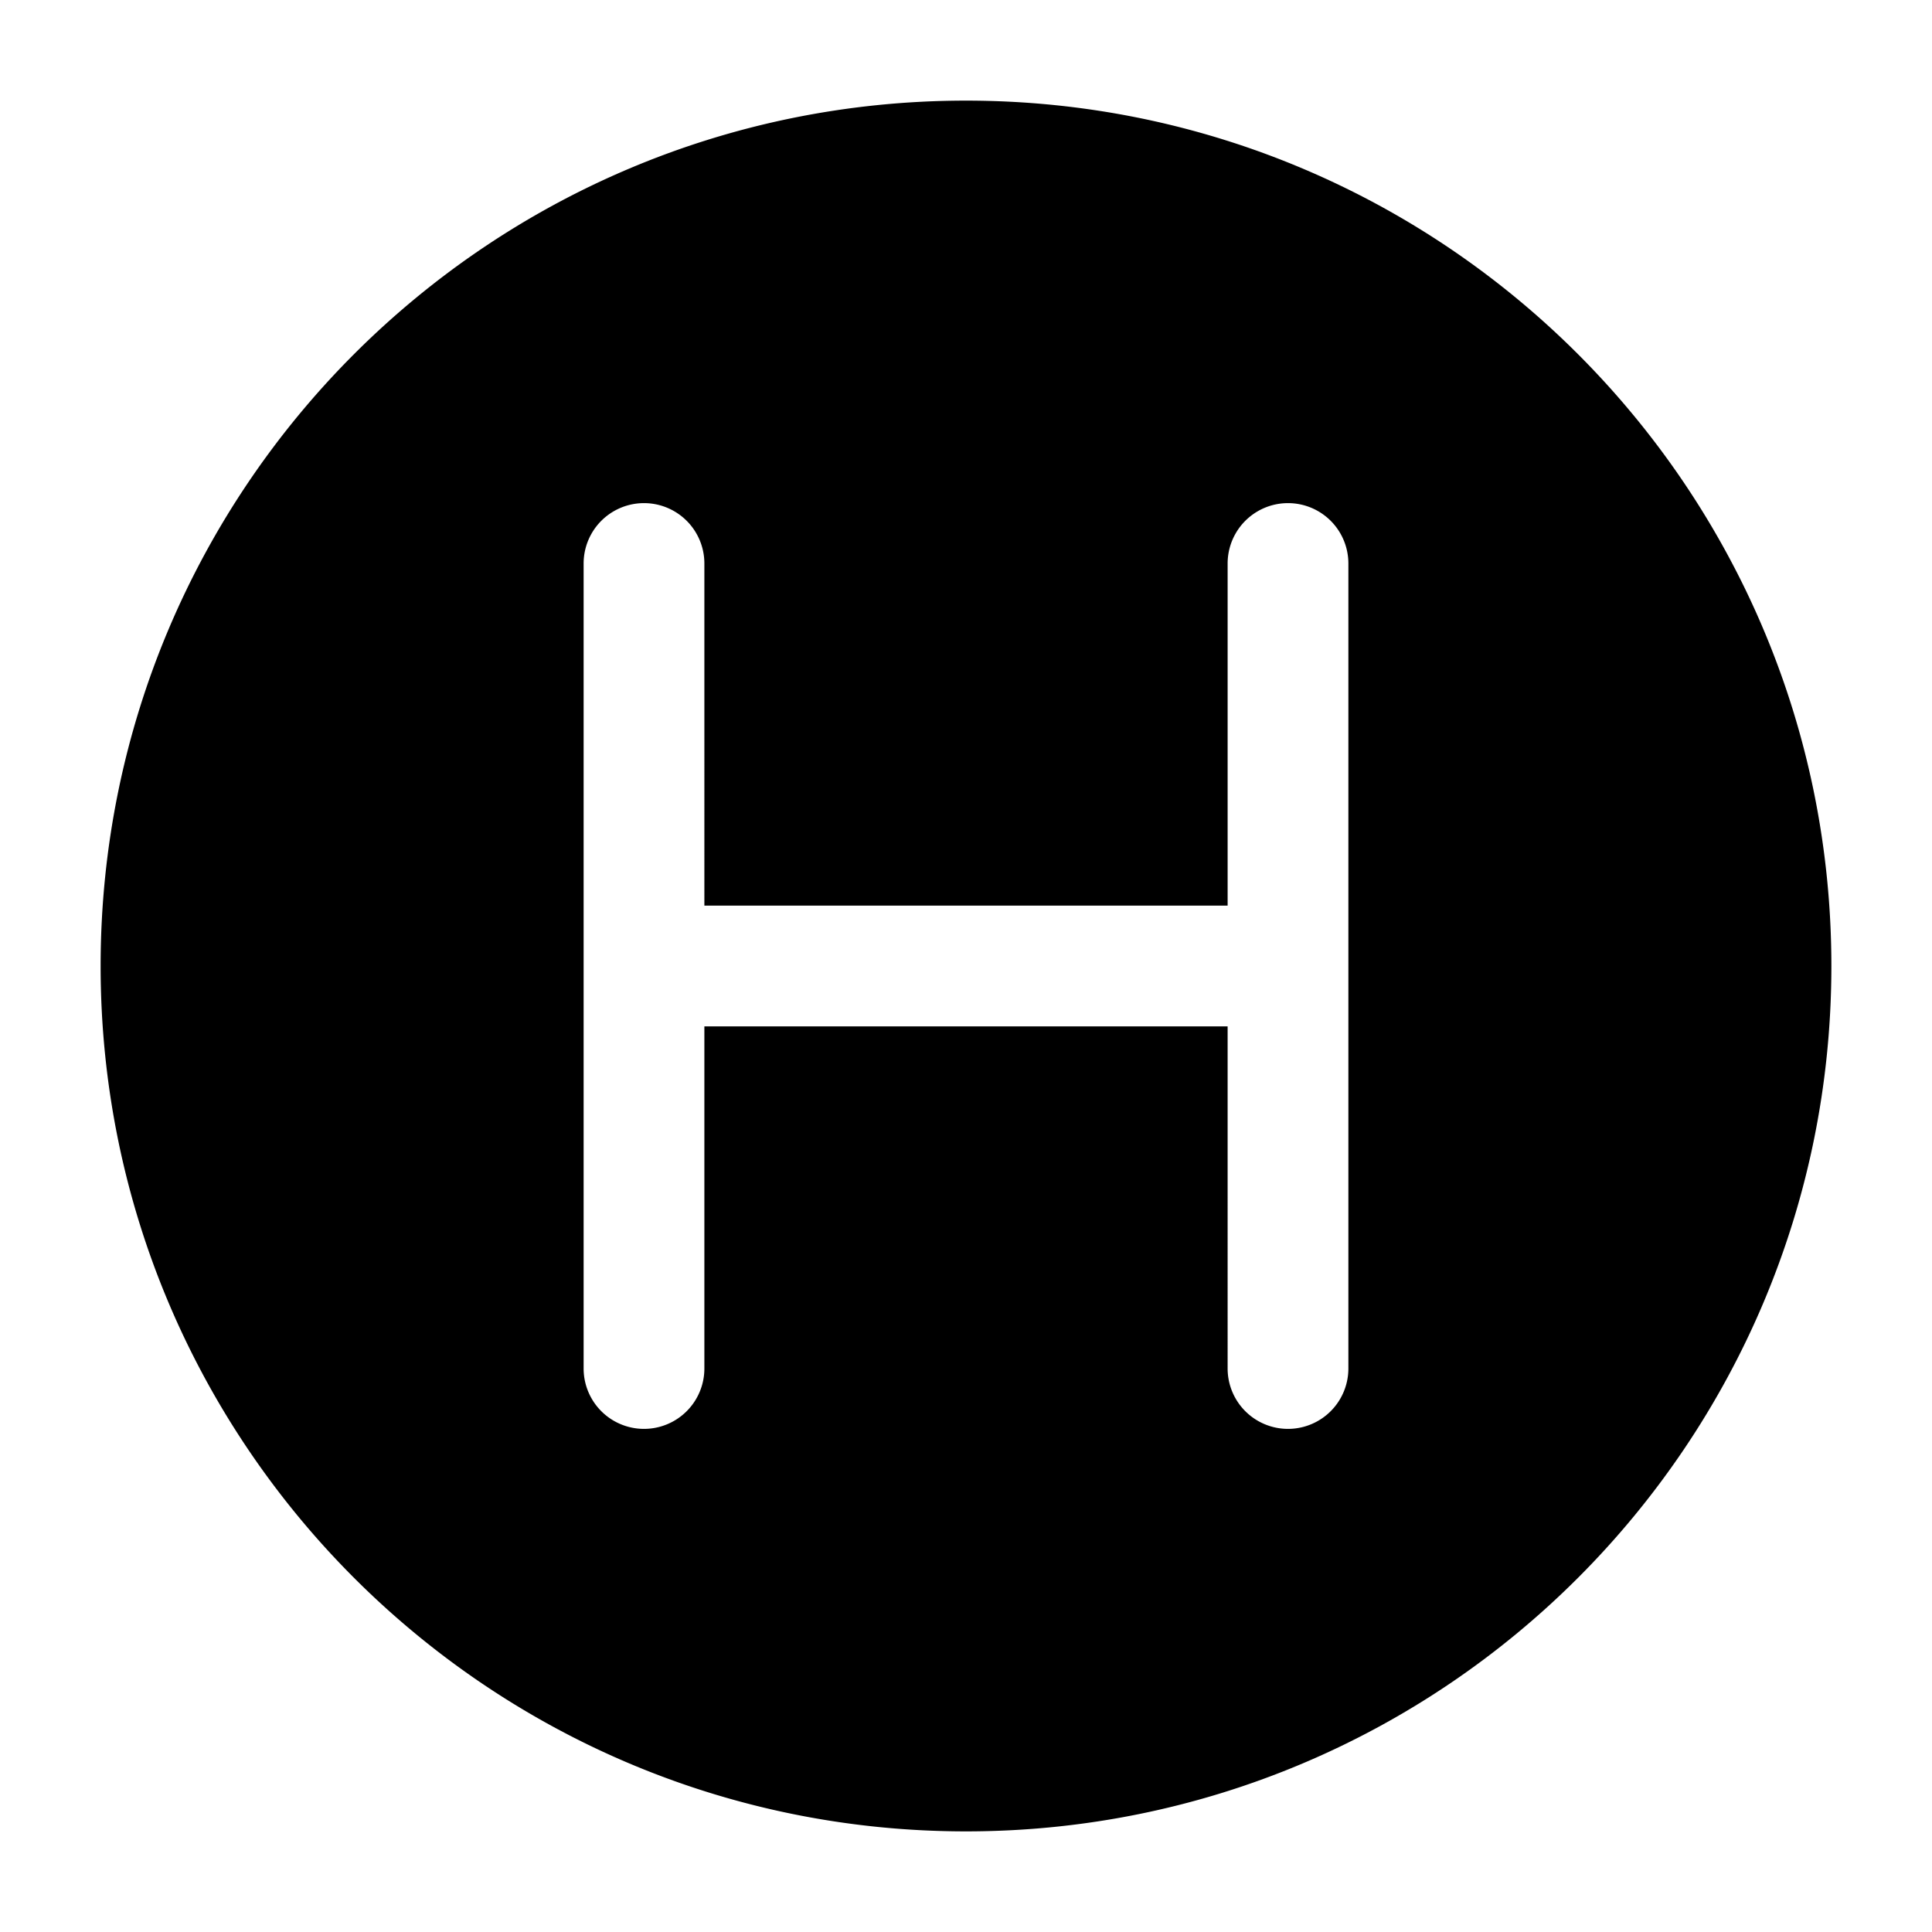
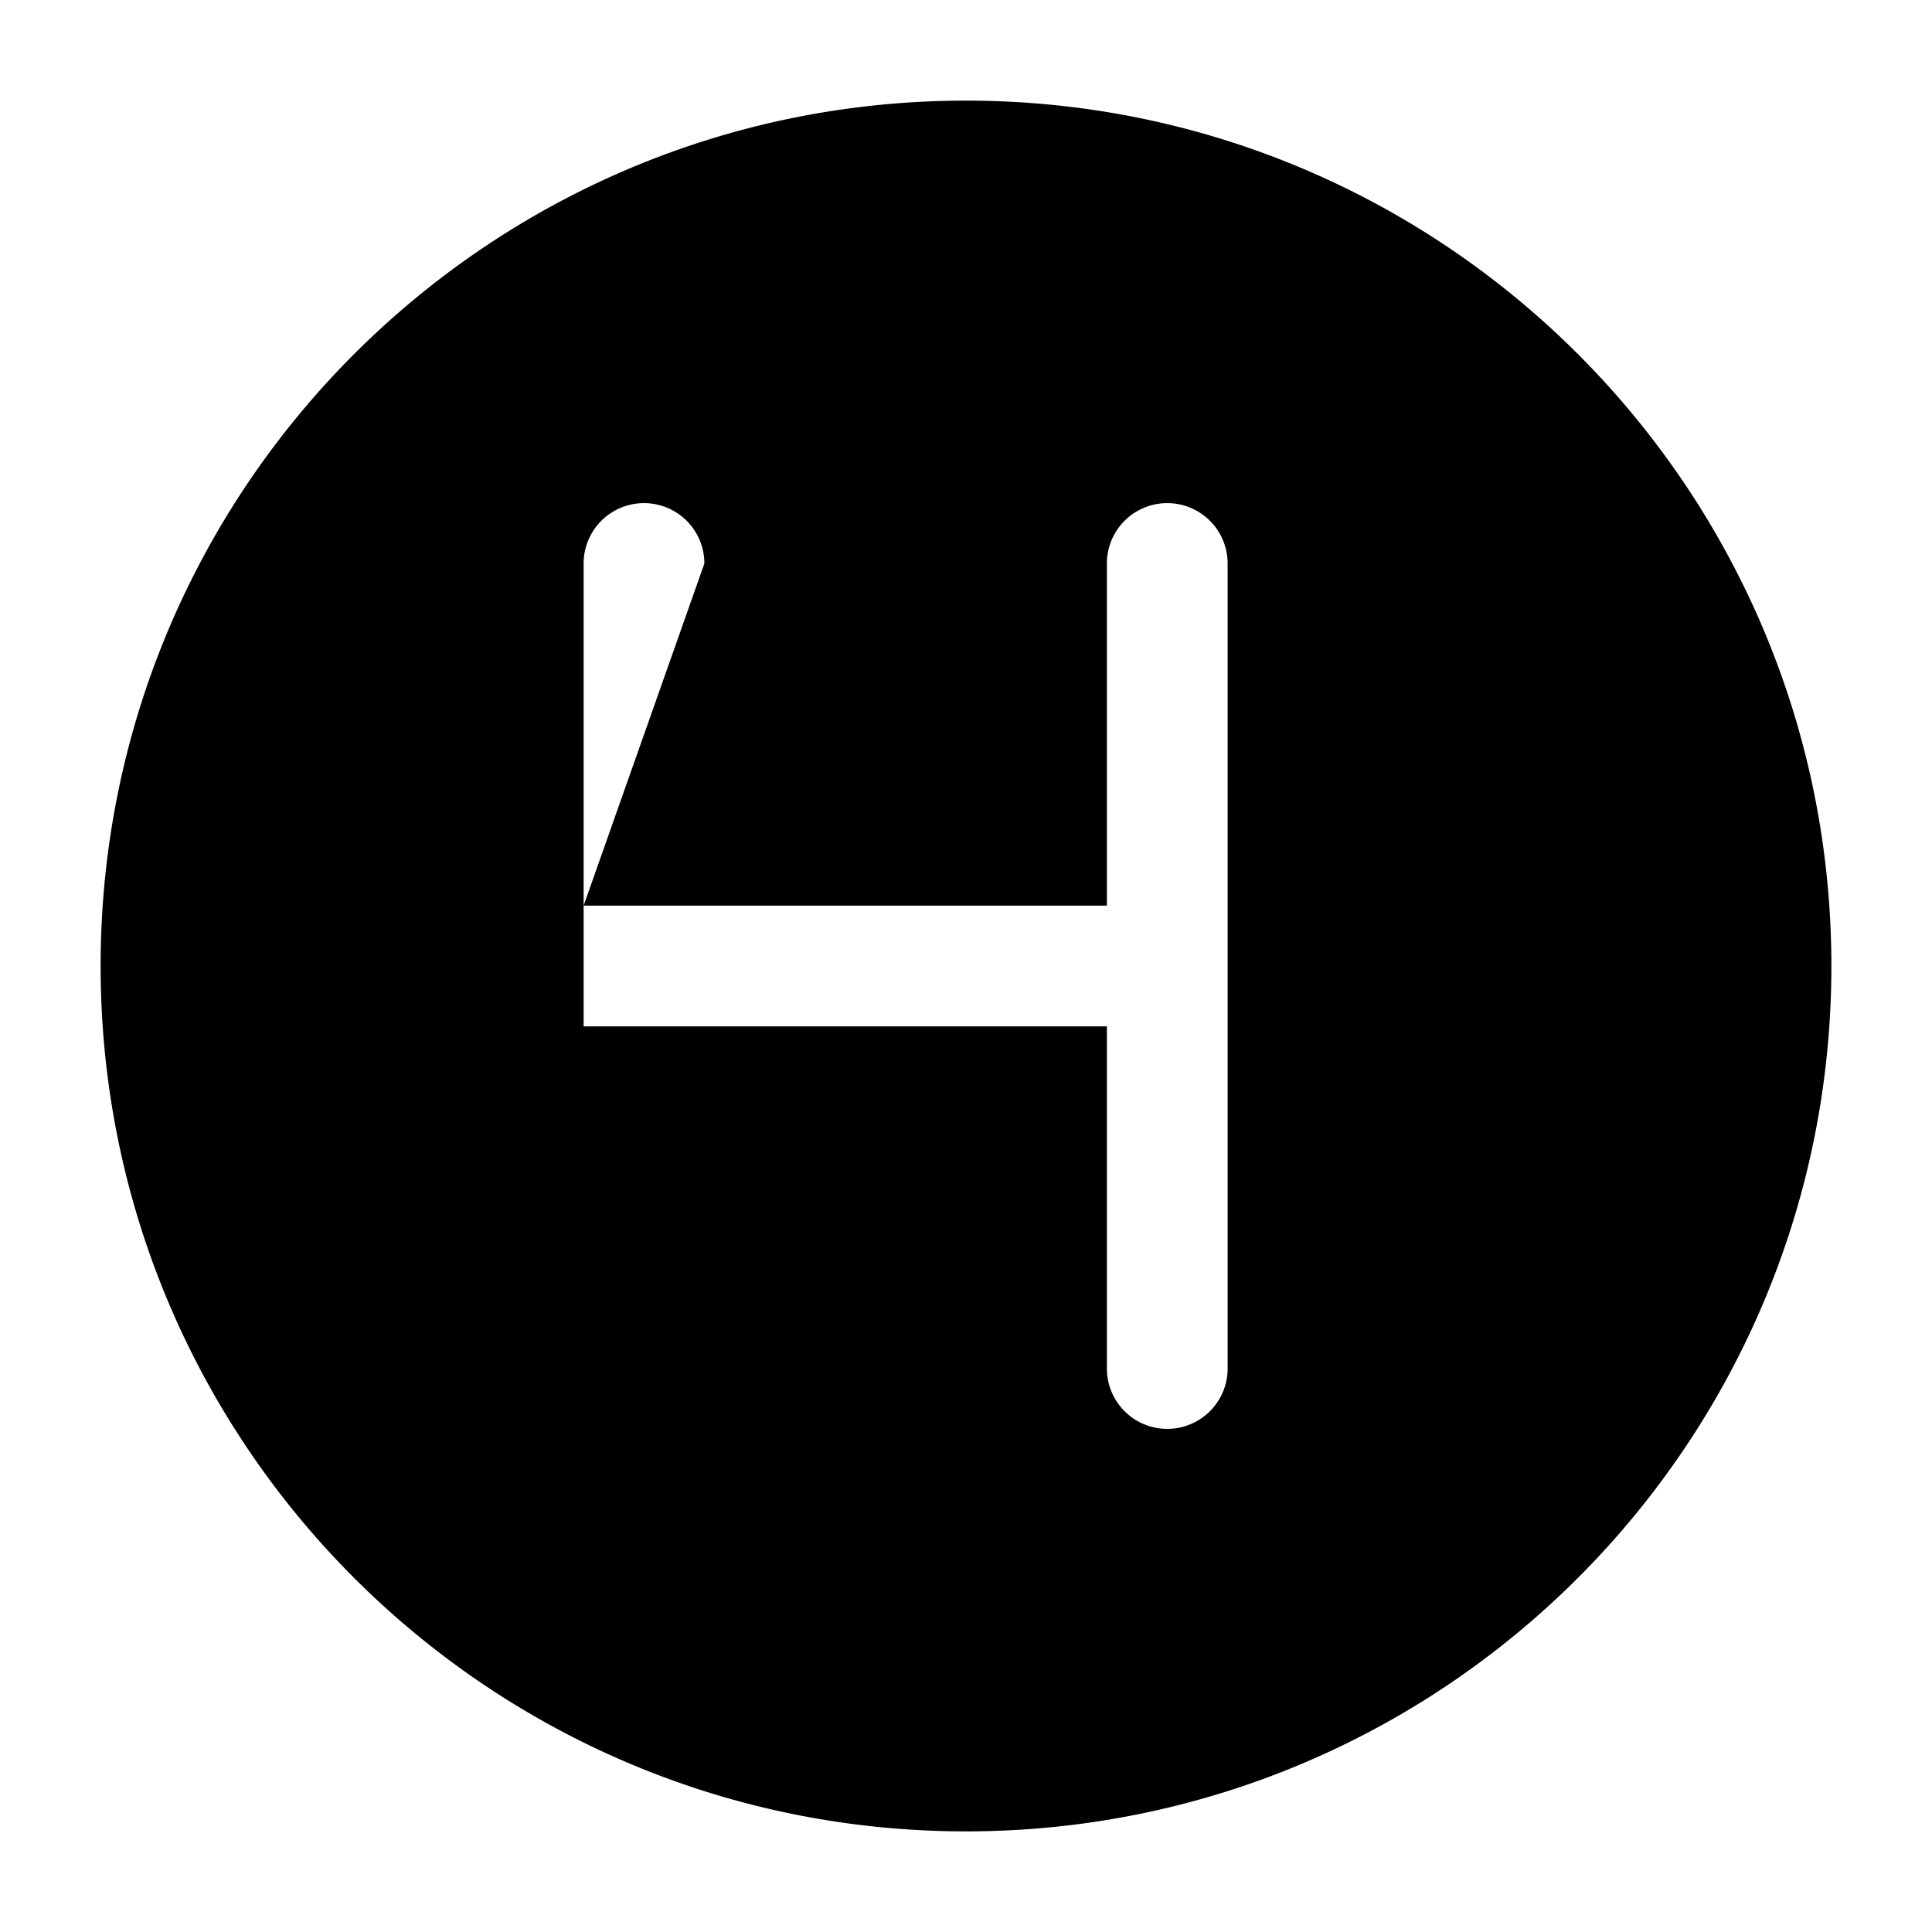
<svg xmlns="http://www.w3.org/2000/svg" width="800" height="800" viewBox="0 0 24 24">
-   <path fill="currentColor" fill-rule="evenodd" d="M12 1.25C6.063 1.25 1.25 6.063 1.25 12S6.063 22.75 12 22.75S22.75 17.937 22.75 12S17.937 1.25 12 1.25M8.75 7a.75.75 0 0 0-1.5 0v10a.75.75 0 0 0 1.5 0v-4.25h6.5V17a.75.75 0 0 0 1.5 0V7a.75.75 0 0 0-1.5 0v4.25h-6.5z" clip-rule="evenodd" />
+   <path fill="currentColor" fill-rule="evenodd" d="M12 1.25C6.063 1.25 1.25 6.063 1.25 12S6.063 22.75 12 22.75S22.75 17.937 22.75 12S17.937 1.25 12 1.25M8.75 7a.75.75 0 0 0-1.5 0v10v-4.25h6.5V17a.75.75 0 0 0 1.5 0V7a.75.75 0 0 0-1.5 0v4.25h-6.5z" clip-rule="evenodd" />
</svg>